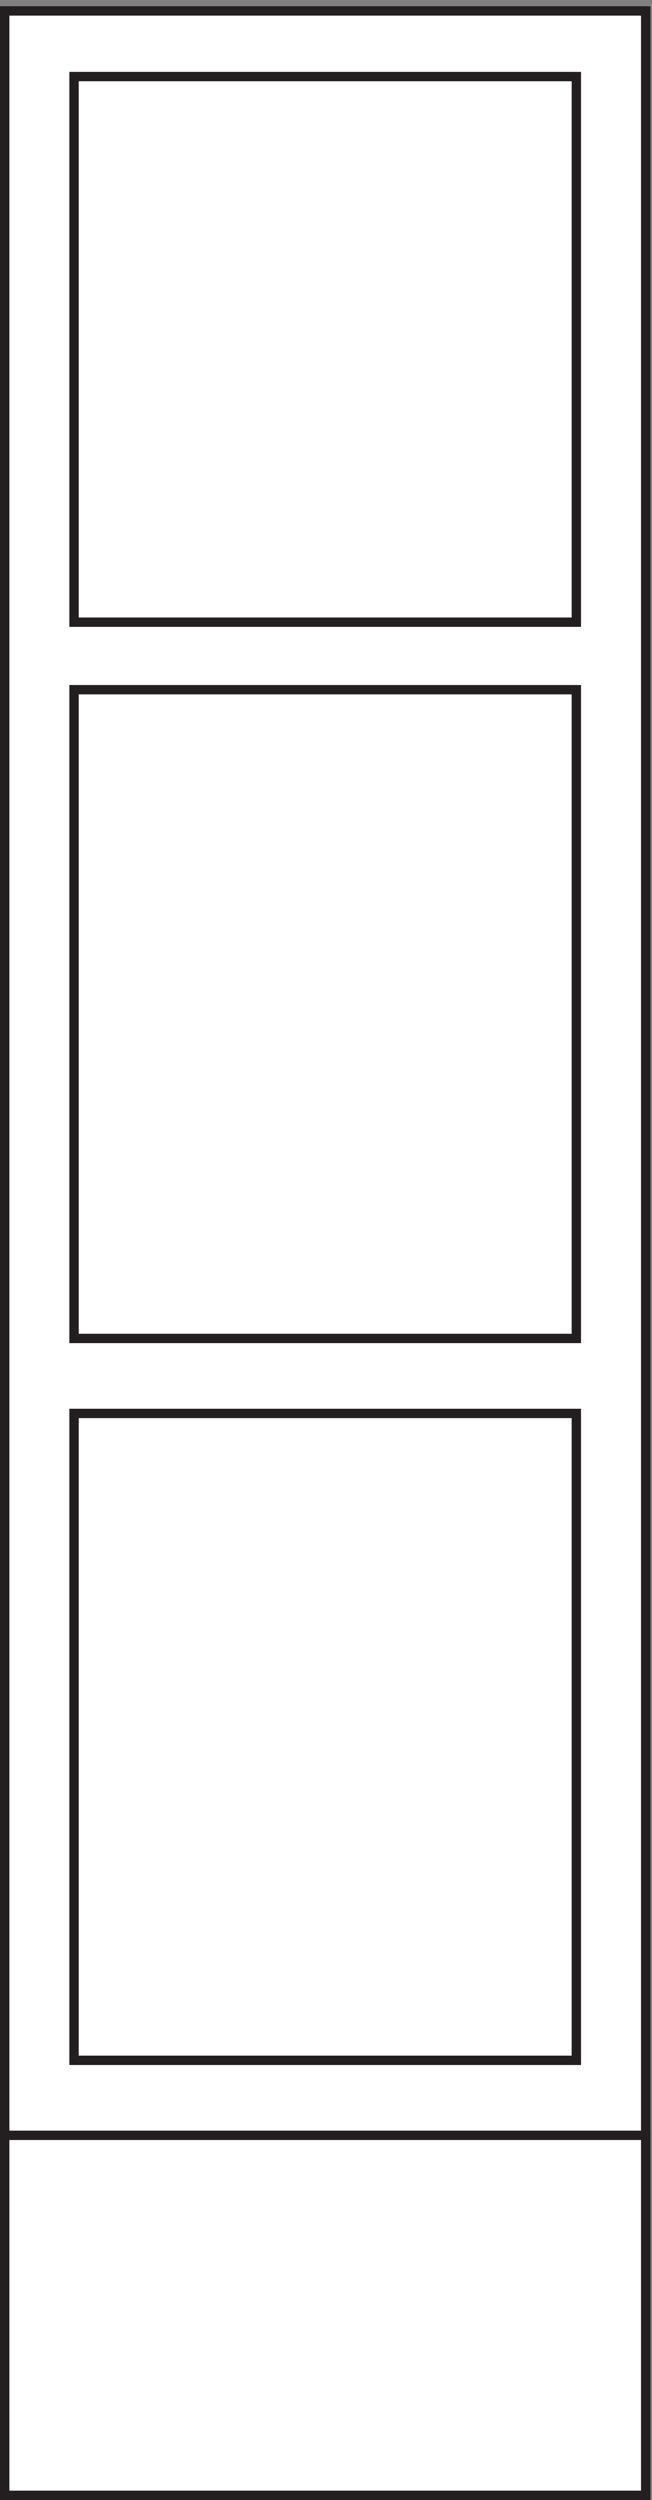
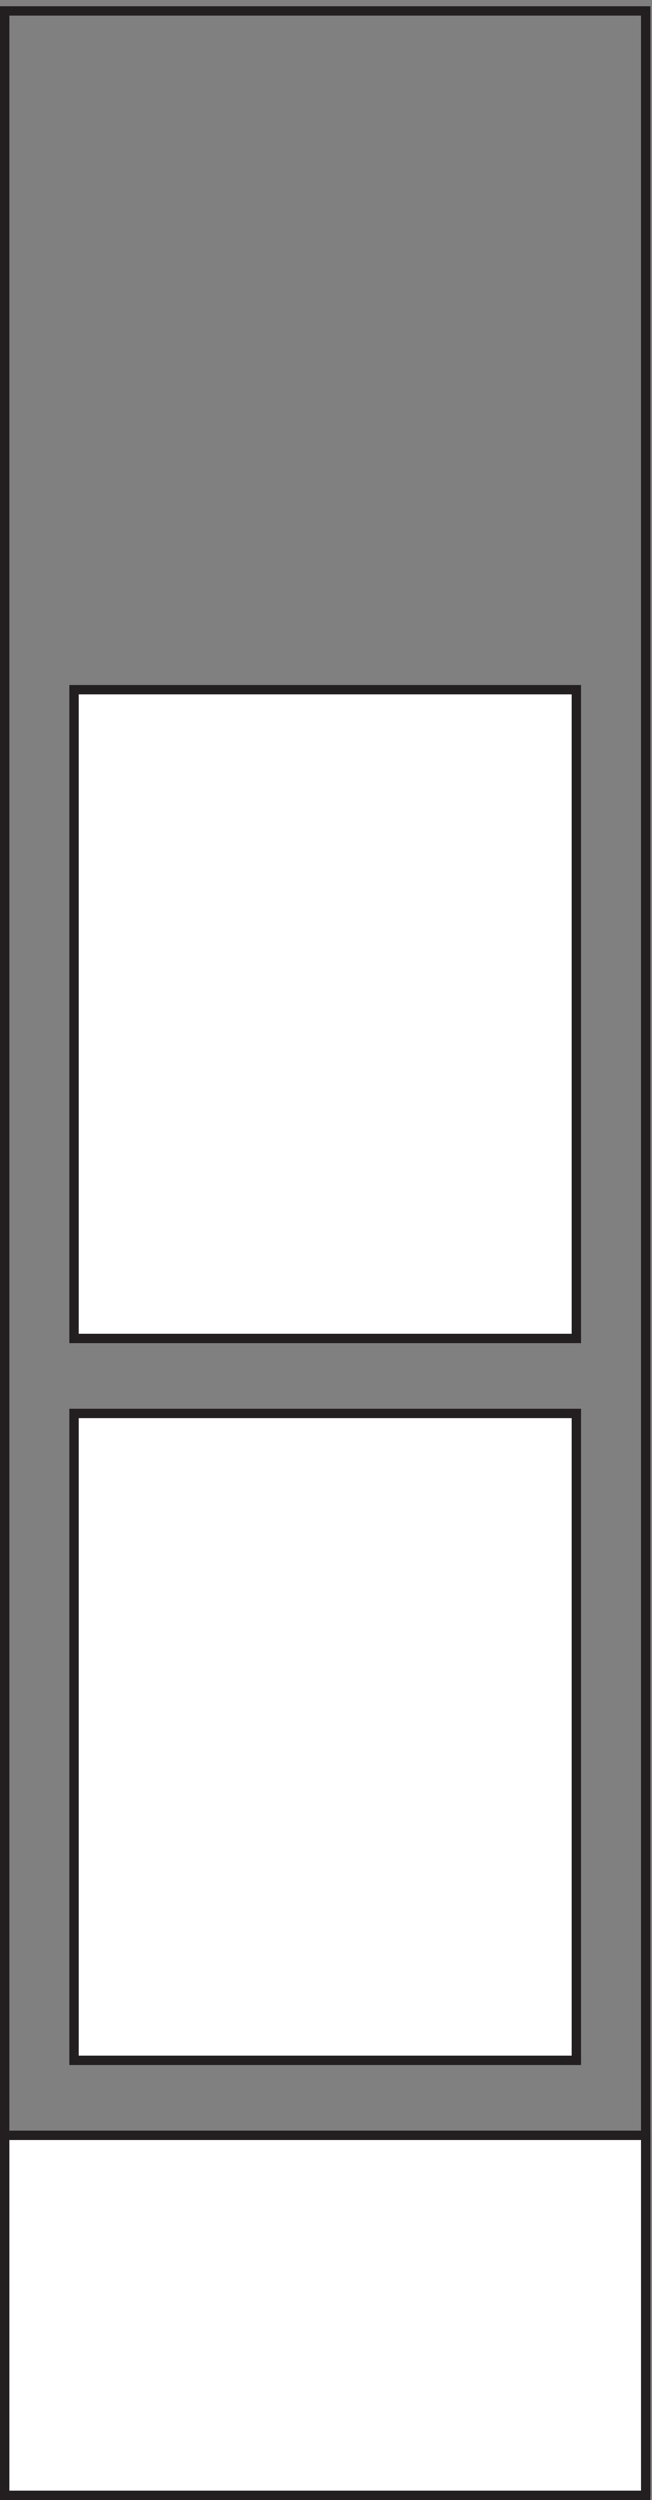
<svg xmlns="http://www.w3.org/2000/svg" xml:space="preserve" width="69.4" height="265.999">
  <rect width="100%" height="100%" fill="#808080" stroke="none" />
-   <path d="M3.332 1990.66h513V6.16h-513v1984.5" style="fill:#fff;fill-opacity:1;fill-rule:evenodd;stroke:none" transform="matrix(.133 0 0 -.133 .056 265.921)" />
  <path d="M3.332 1990.66h513V6.16h-513Z" style="fill:none;stroke:#231f20;stroke-width:7.5;stroke-linecap:butt;stroke-linejoin:miter;stroke-miterlimit:10;stroke-dasharray:none;stroke-opacity:1" transform="matrix(.133 0 0 -.133 .056 265.921)" />
  <path d="M3.332 291.164h513v-288h-513v288" style="fill:#fff;fill-opacity:1;fill-rule:evenodd;stroke:none" transform="matrix(.133 0 0 -.133 .056 265.921)" />
  <path d="M3.332 291.164h513v-288h-513Z" style="fill:none;stroke:#231f20;stroke-width:7.5;stroke-linecap:butt;stroke-linejoin:miter;stroke-miterlimit:10;stroke-dasharray:none;stroke-opacity:1" transform="matrix(.133 0 0 -.133 .056 265.921)" />
  <path d="M58.832 868.664h402v-517.5h-402v517.5" style="fill:#fff;fill-opacity:1;fill-rule:evenodd;stroke:none" transform="matrix(.133 0 0 -.133 .056 265.921)" />
  <path d="M58.832 868.664h402v-517.5h-402z" style="fill:none;stroke:#231f20;stroke-width:7.5;stroke-linecap:butt;stroke-linejoin:miter;stroke-miterlimit:10;stroke-dasharray:none;stroke-opacity:1" transform="matrix(.133 0 0 -.133 .056 265.921)" />
  <path d="M58.832 1447.66h402v-519h-402v519" style="fill:#fff;fill-opacity:1;fill-rule:evenodd;stroke:none" transform="matrix(.133 0 0 -.133 .056 265.921)" />
  <path d="M58.832 1447.66h402v-519h-402z" style="fill:none;stroke:#231f20;stroke-width:7.5;stroke-linecap:butt;stroke-linejoin:miter;stroke-miterlimit:10;stroke-dasharray:none;stroke-opacity:1" transform="matrix(.133 0 0 -.133 .056 265.921)" />
-   <path d="M58.832 1938.16h402v-436.5h-402v436.5" style="fill:#fff;fill-opacity:1;fill-rule:evenodd;stroke:none" transform="matrix(.133 0 0 -.133 .056 265.921)" />
-   <path d="M58.832 1938.16h402v-436.5h-402z" style="fill:none;stroke:#231f20;stroke-width:7.5;stroke-linecap:butt;stroke-linejoin:miter;stroke-miterlimit:10;stroke-dasharray:none;stroke-opacity:1" transform="matrix(.133 0 0 -.133 .056 265.921)" />
</svg>